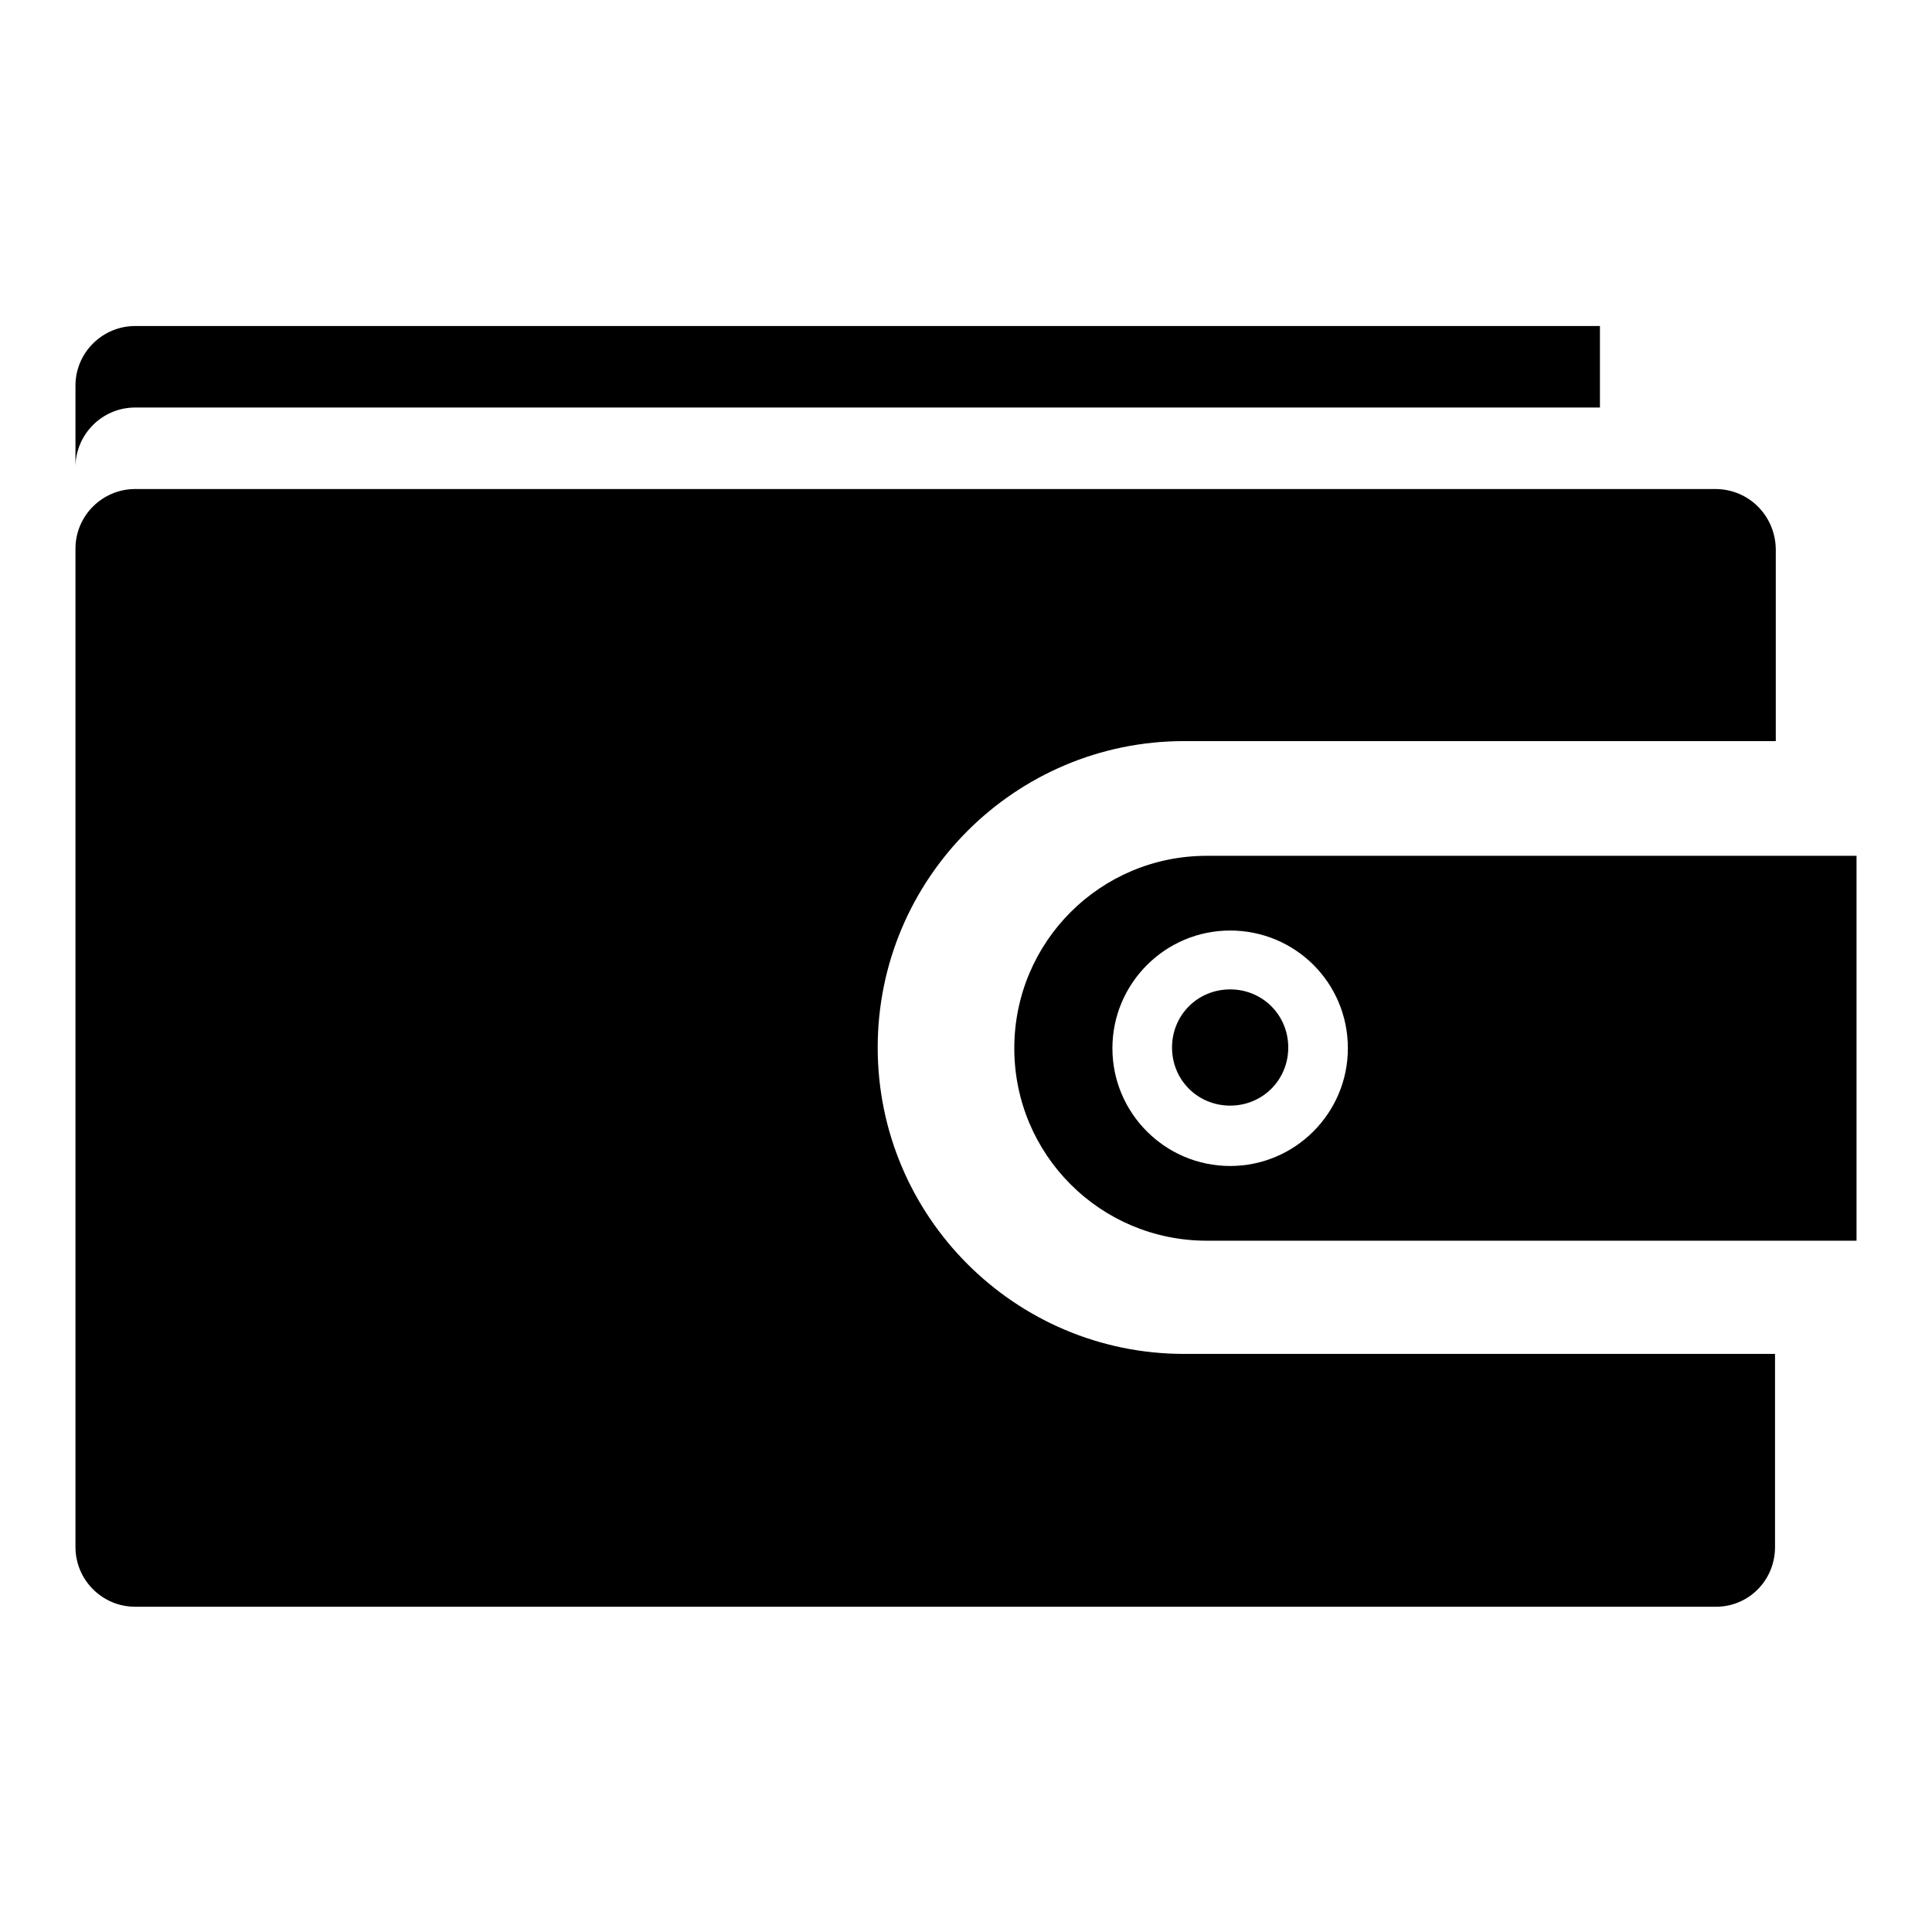
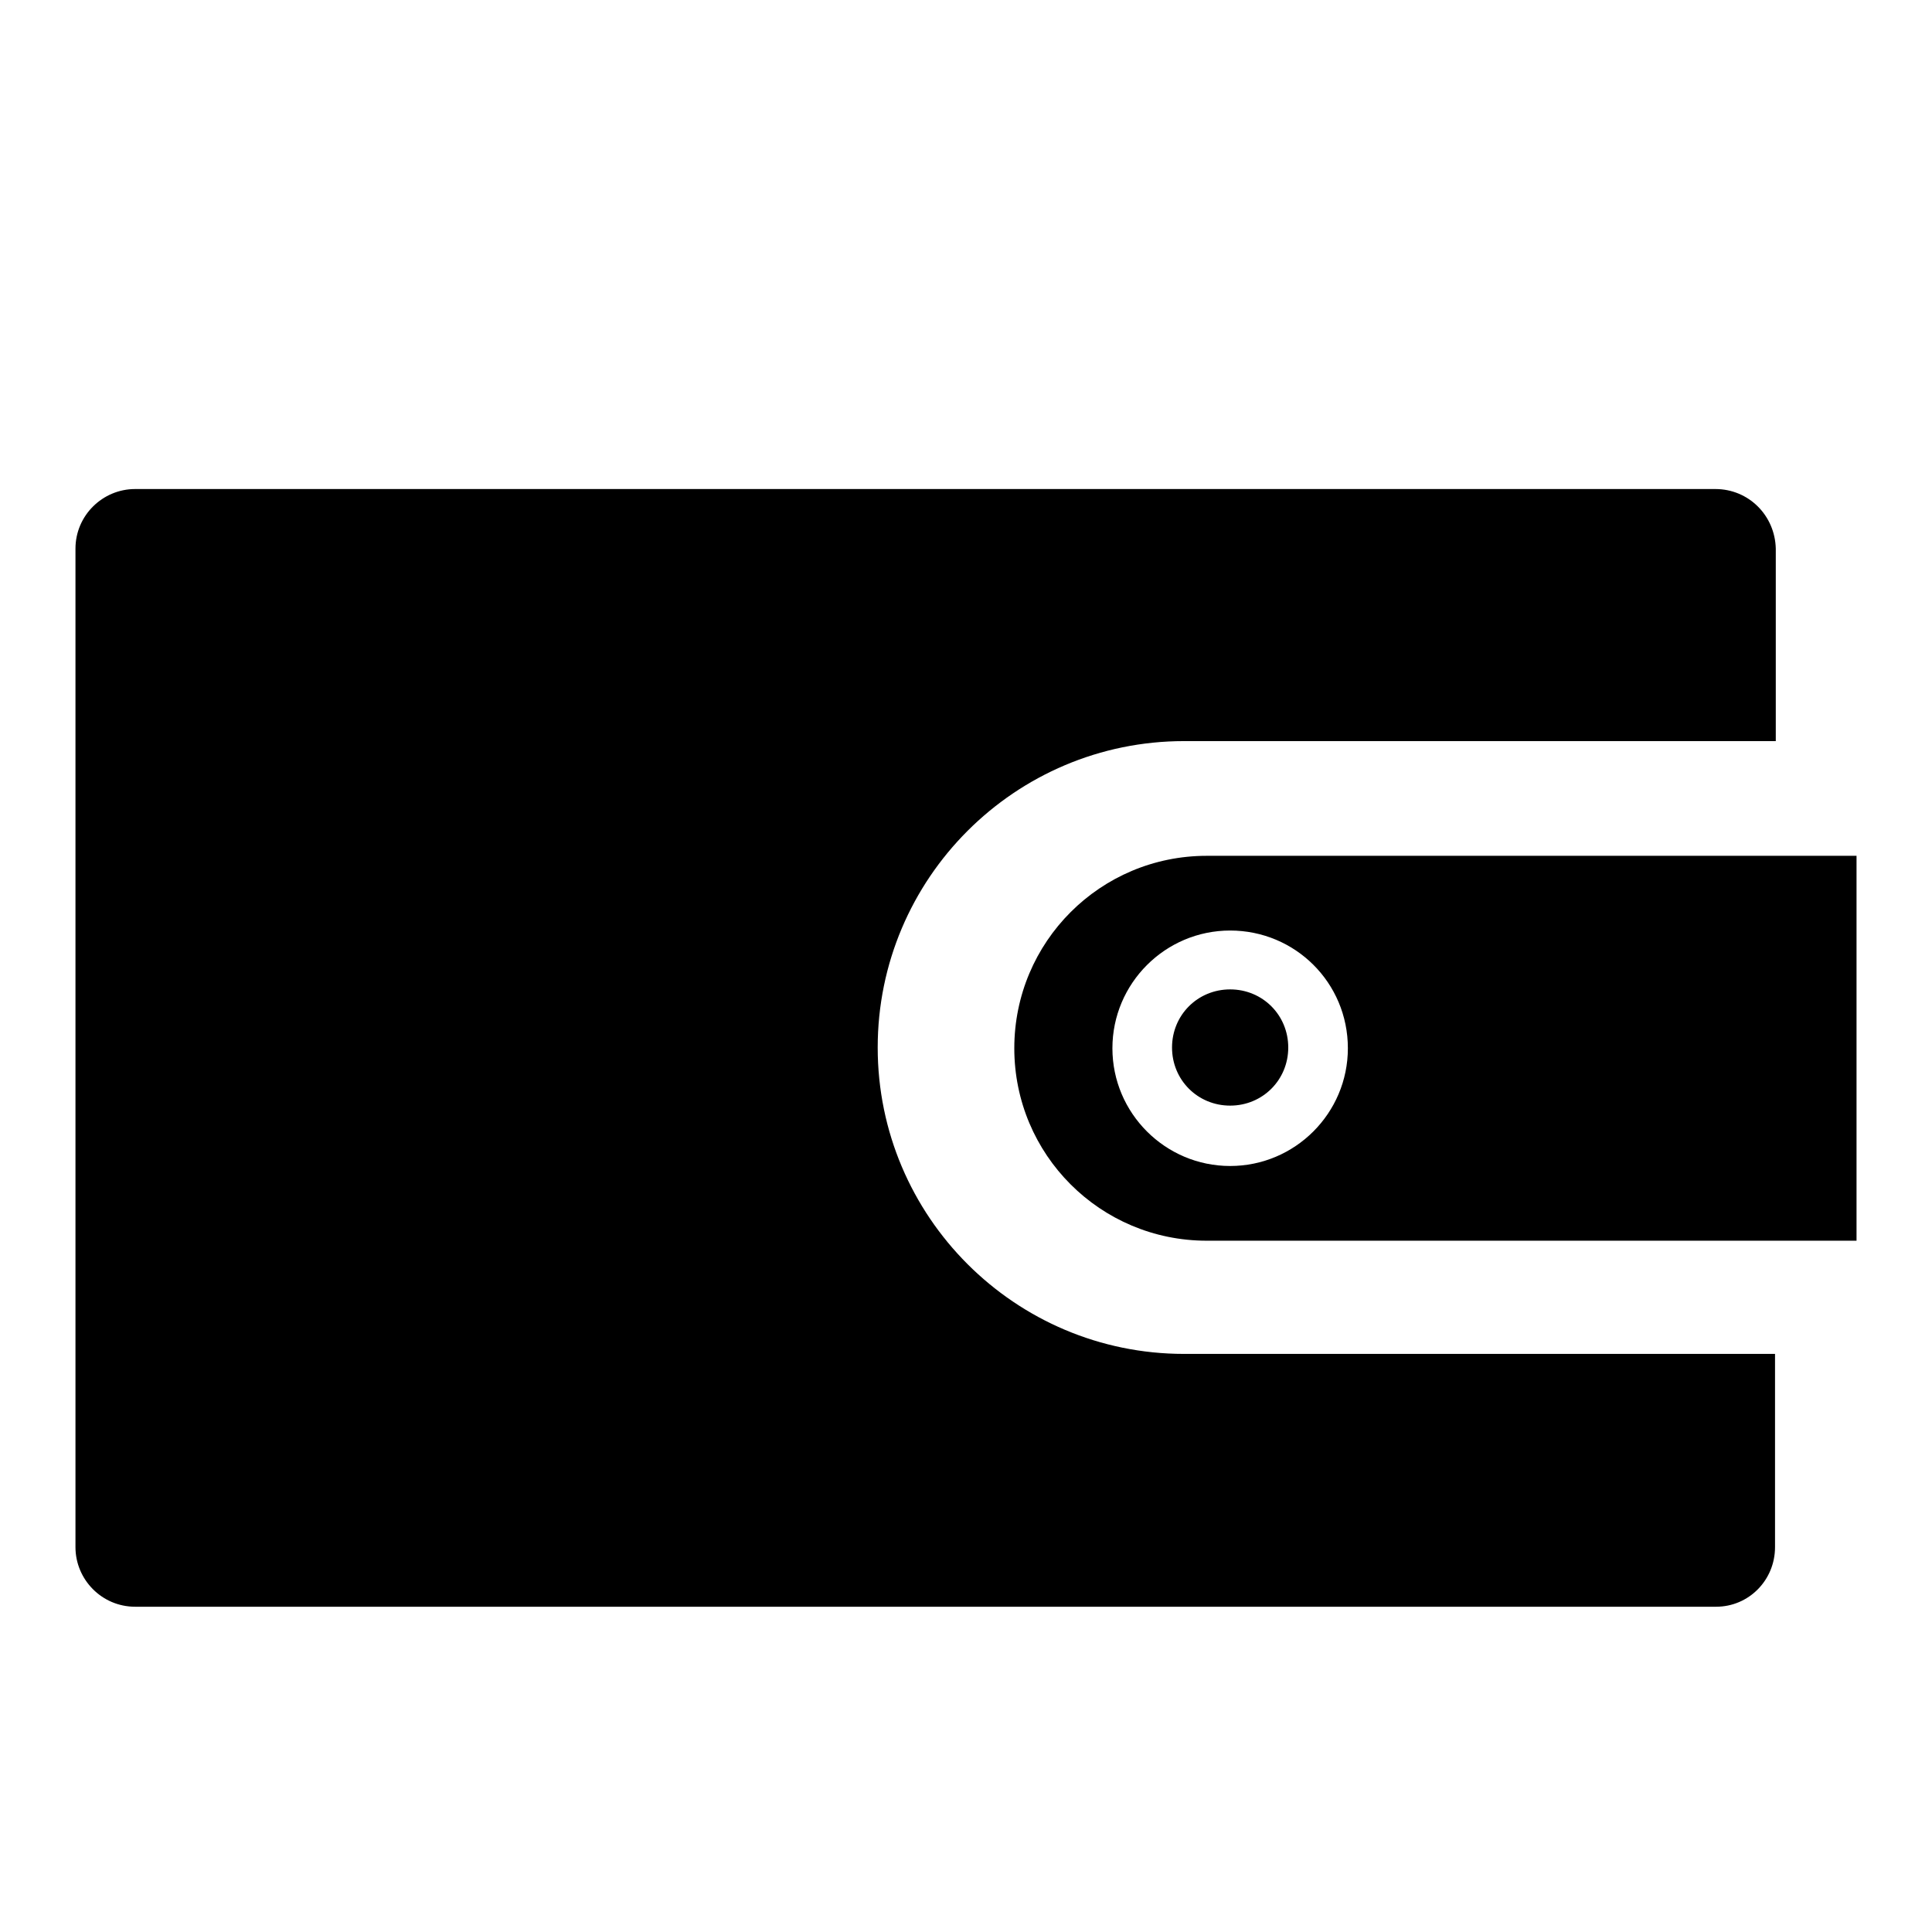
<svg xmlns="http://www.w3.org/2000/svg" version="1.1" x="0px" y="0px" viewBox="0 0 256 256" enable-background="new 0 0 256 256" xml:space="preserve">
  <g>
    <g>
-       <path fill="#000000" d="M17.9,43.2c-4.3,0-7.9,3.5-7.9,7.9v10.8c0-4.3,3.5-7.9,7.9-7.9H212V43.2H17.9z" />
      <path fill="#000000" d="M227.3,64.8H17.9c-4.3,0-7.9,3.5-7.9,7.9V205c0,4.3,3.5,7.9,7.9,7.9h209.5c4.3,0,7.8-3.5,7.8-7.9v-25.6h-78.3c-22.4,0-40.6-18.2-40.6-40.6c0-22.4,18.2-40.6,40.6-40.6h78.4V72.7C235.2,68.3,231.7,64.8,227.3,64.8z" />
      <path fill="#000000" d="M246,113.3v51.1h-86.1c-14.1,0-25.5-11.4-25.5-25.5l0,0c0-14.1,11.4-25.5,25.5-25.5H246z M163,123.3c-8.6,0-15.6,7-15.6,15.6c0,8.6,7,15.6,15.6,15.6s15.6-7,15.6-15.6C178.6,130.2,171.6,123.3,163,123.3z M163,131.1c-4.3,0-7.7,3.4-7.7,7.7s3.4,7.7,7.7,7.7c4.3,0,7.7-3.4,7.7-7.7S167.3,131.1,163,131.1z" />
    </g>
  </g>
</svg>